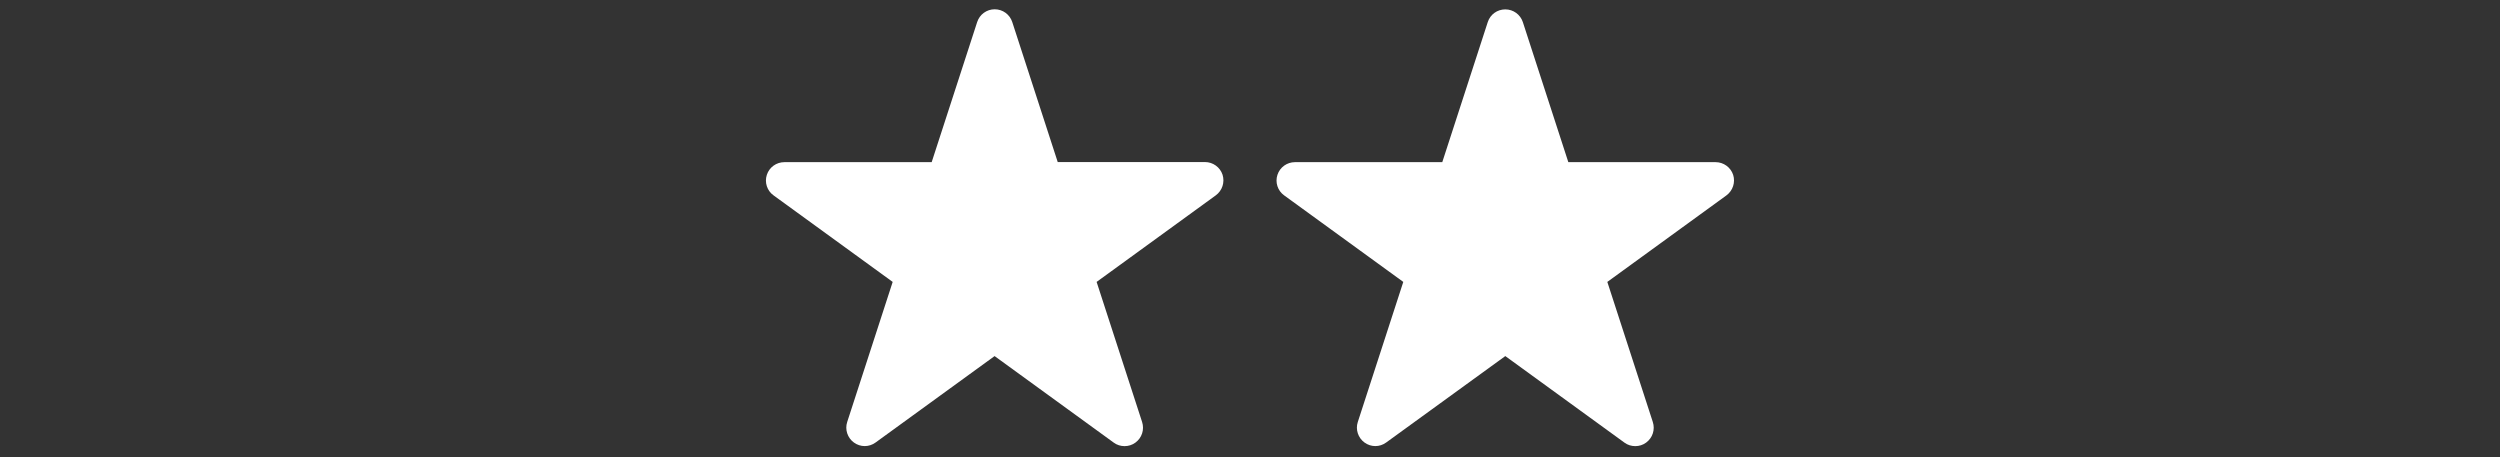
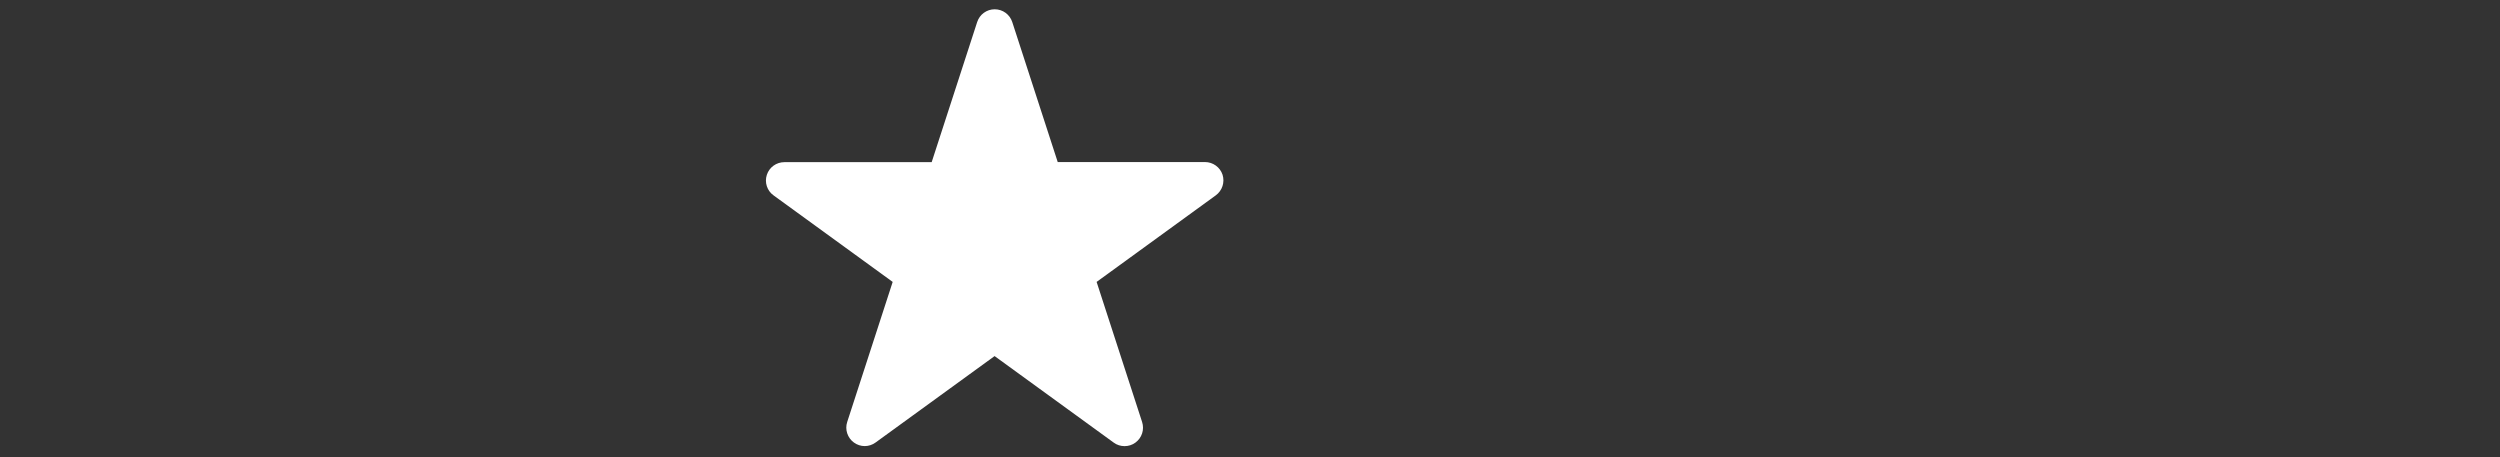
<svg xmlns="http://www.w3.org/2000/svg" version="1.1" baseProfile="tiny" id="Capa_1" x="0px" y="0px" viewBox="0 0 2423.6 443.4" xml:space="preserve">
  <rect x="0" y="0" width="2423.6" height="443.4" fill="#333333" stroke="none" />
  <g>
    <g>
      <path fill="#FFFFFF" d="M1178.6,189.4l-115.5,83.9l44.1,135.8c2.4,7.4-0.2,15.4-6.5,20c-3.1,2.3-6.8,3.4-10.5,3.4    c-3.7,0-7.4-1.1-10.5-3.4l-115.5-83.9L848.8,429c-6.3,4.6-14.7,4.6-21,0c-6.2-4.5-8.9-12.6-6.5-19.9l44.1-135.8l-115.5-83.9    c-6.3-4.5-8.9-12.6-6.5-19.9c2.4-7.4,9.3-12.3,17-12.3h142.8l44.1-135.8c2.4-7.4,9.2-12.4,17-12.4s14.6,5,17,12.3l44.1,135.8    h142.8c7.7,0,14.6,5,17,12.3C1187.5,176.8,1184.9,184.8,1178.6,189.4z" />
    </g>
    <g>
-       <path fill="#FFFFFF" d="M1673.7,189.4l-115.5,83.9l44.1,135.8c2.4,7.4-0.2,15.4-6.5,20c-3.1,2.3-6.8,3.4-10.5,3.4    s-7.4-1.1-10.5-3.4l-115.5-83.9L1343.8,429c-6.3,4.6-14.7,4.6-21,0c-6.2-4.5-8.9-12.6-6.5-19.9l44.1-135.8l-115.5-83.9    c-6.3-4.5-8.9-12.6-6.5-19.9c2.4-7.4,9.3-12.3,17-12.3h142.8l44.1-135.8c2.4-7.4,9.2-12.3,17-12.3s14.6,5,17,12.3l44.1,135.8    h142.8c7.7,0,14.6,5,17,12.3C1682.5,176.8,1679.9,184.8,1673.7,189.4z" />
-     </g>
+       </g>
  </g>
</svg>